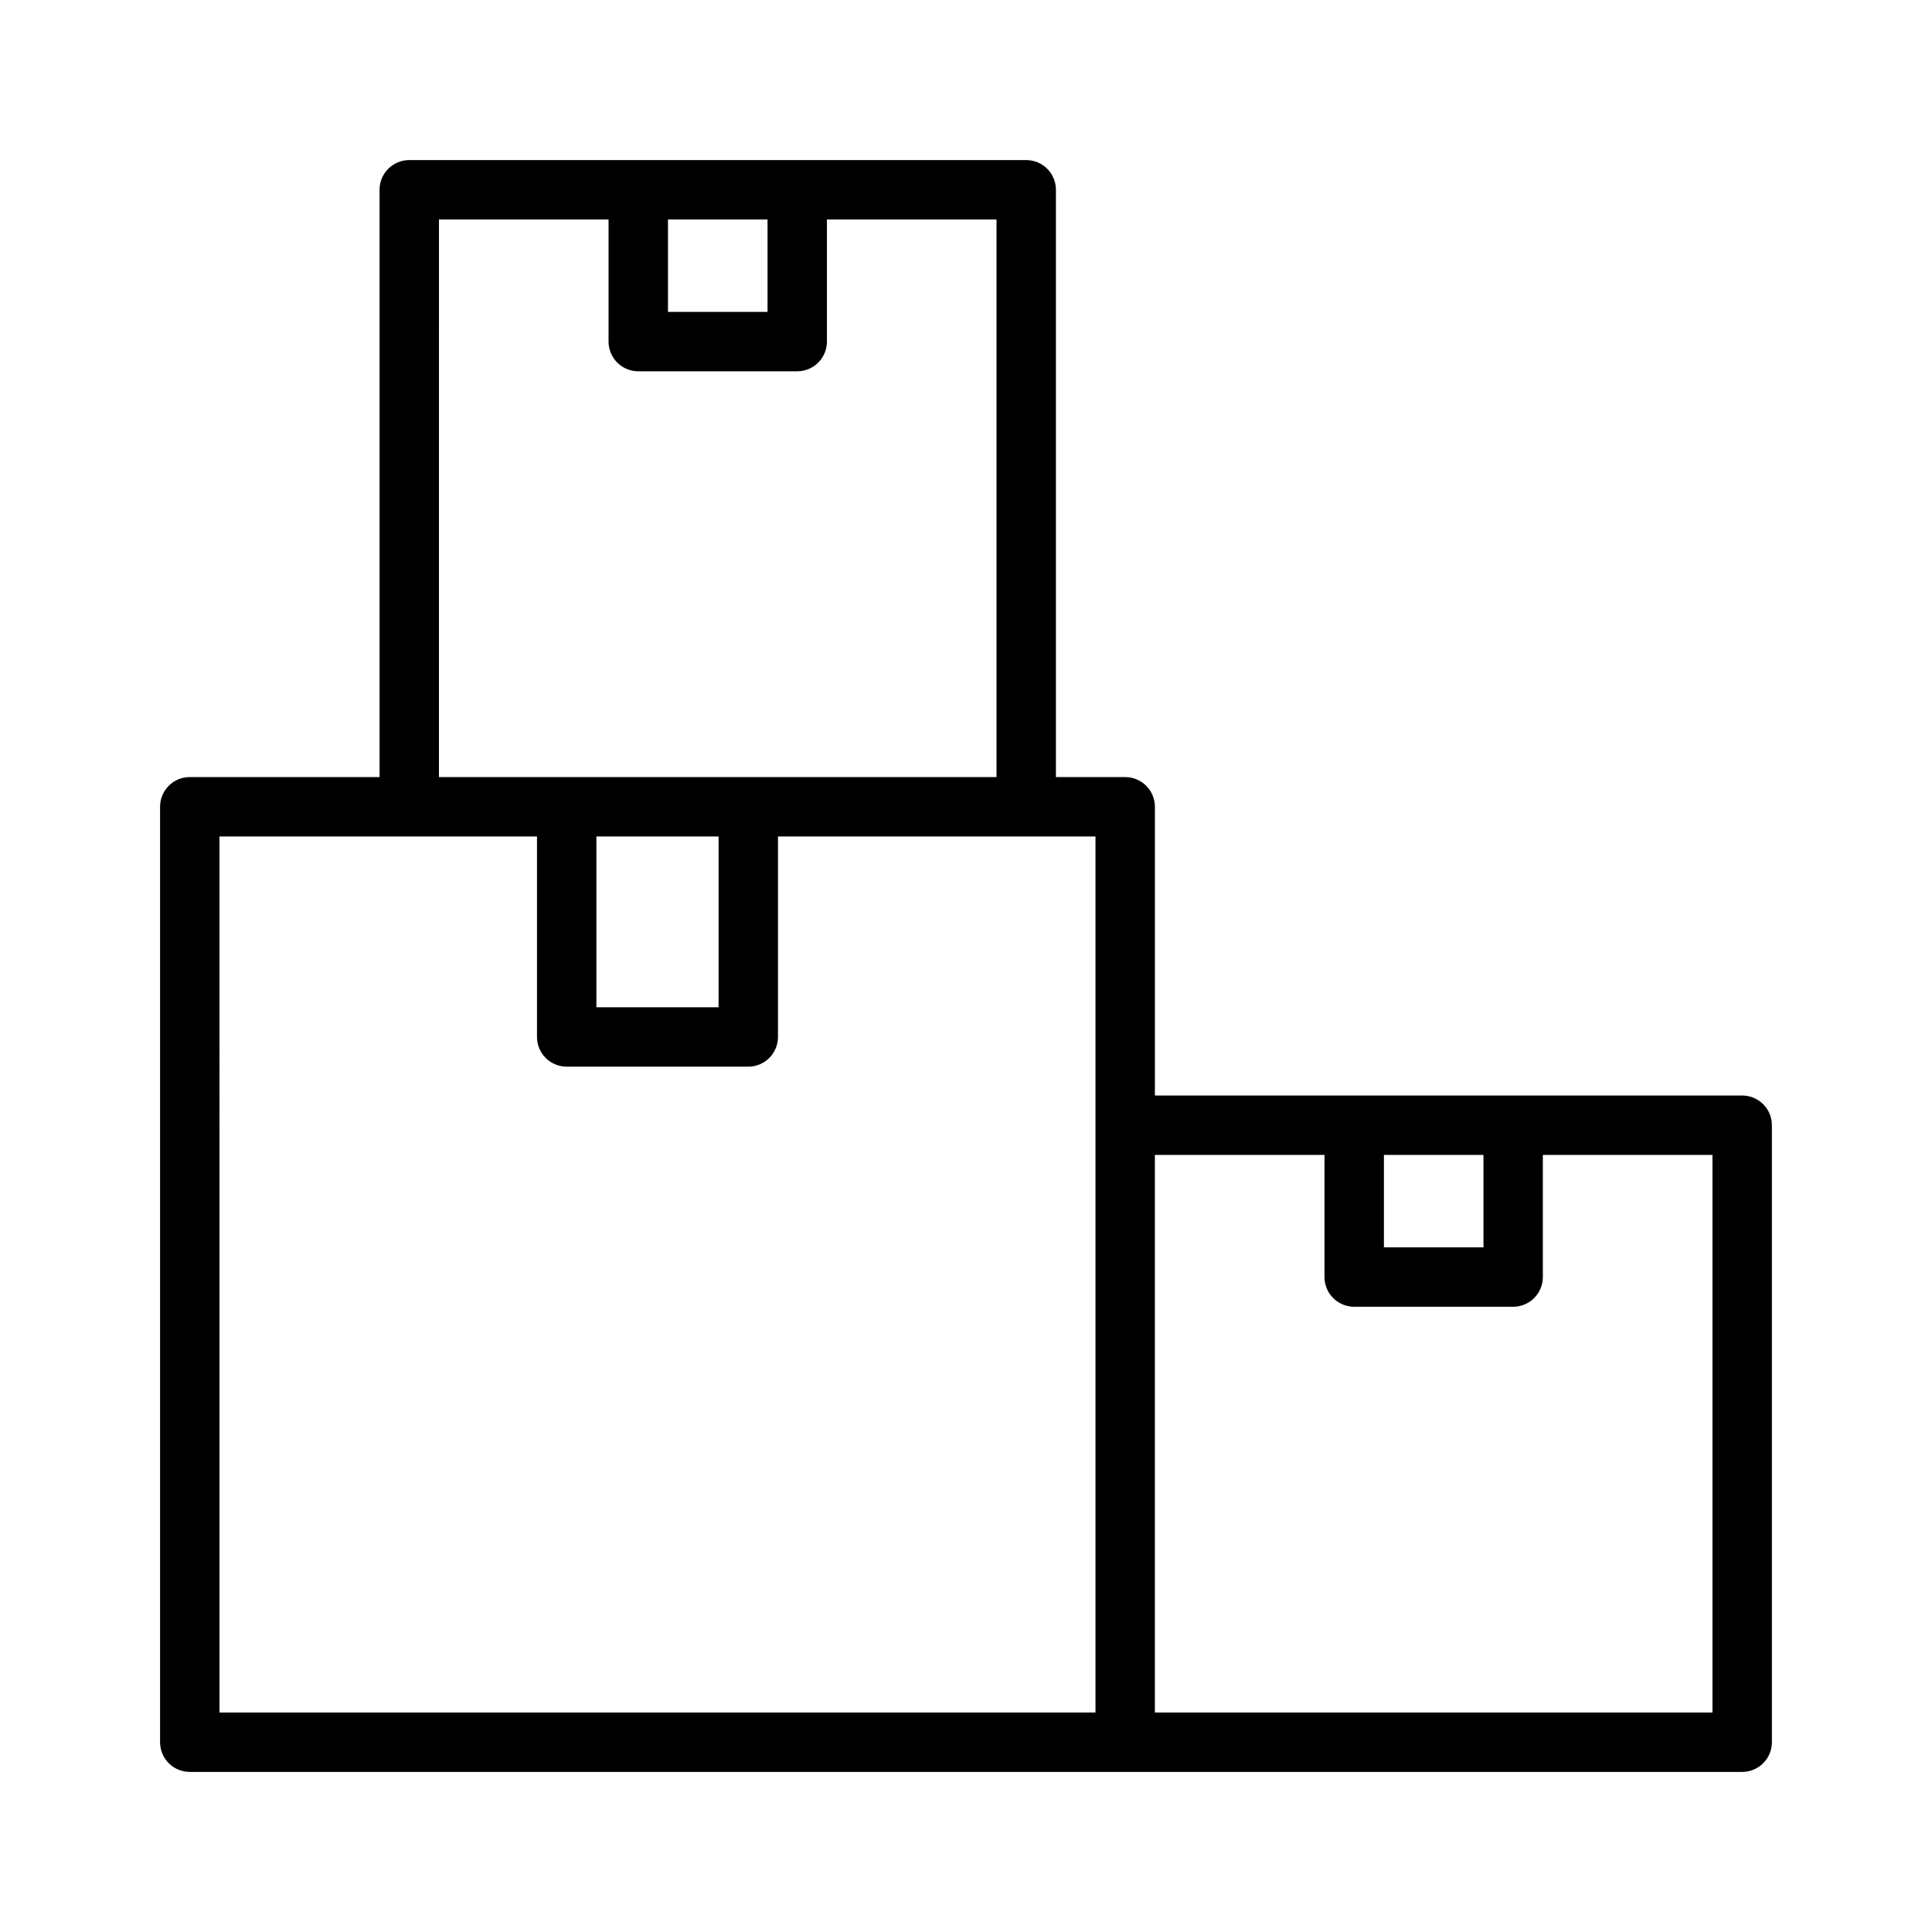
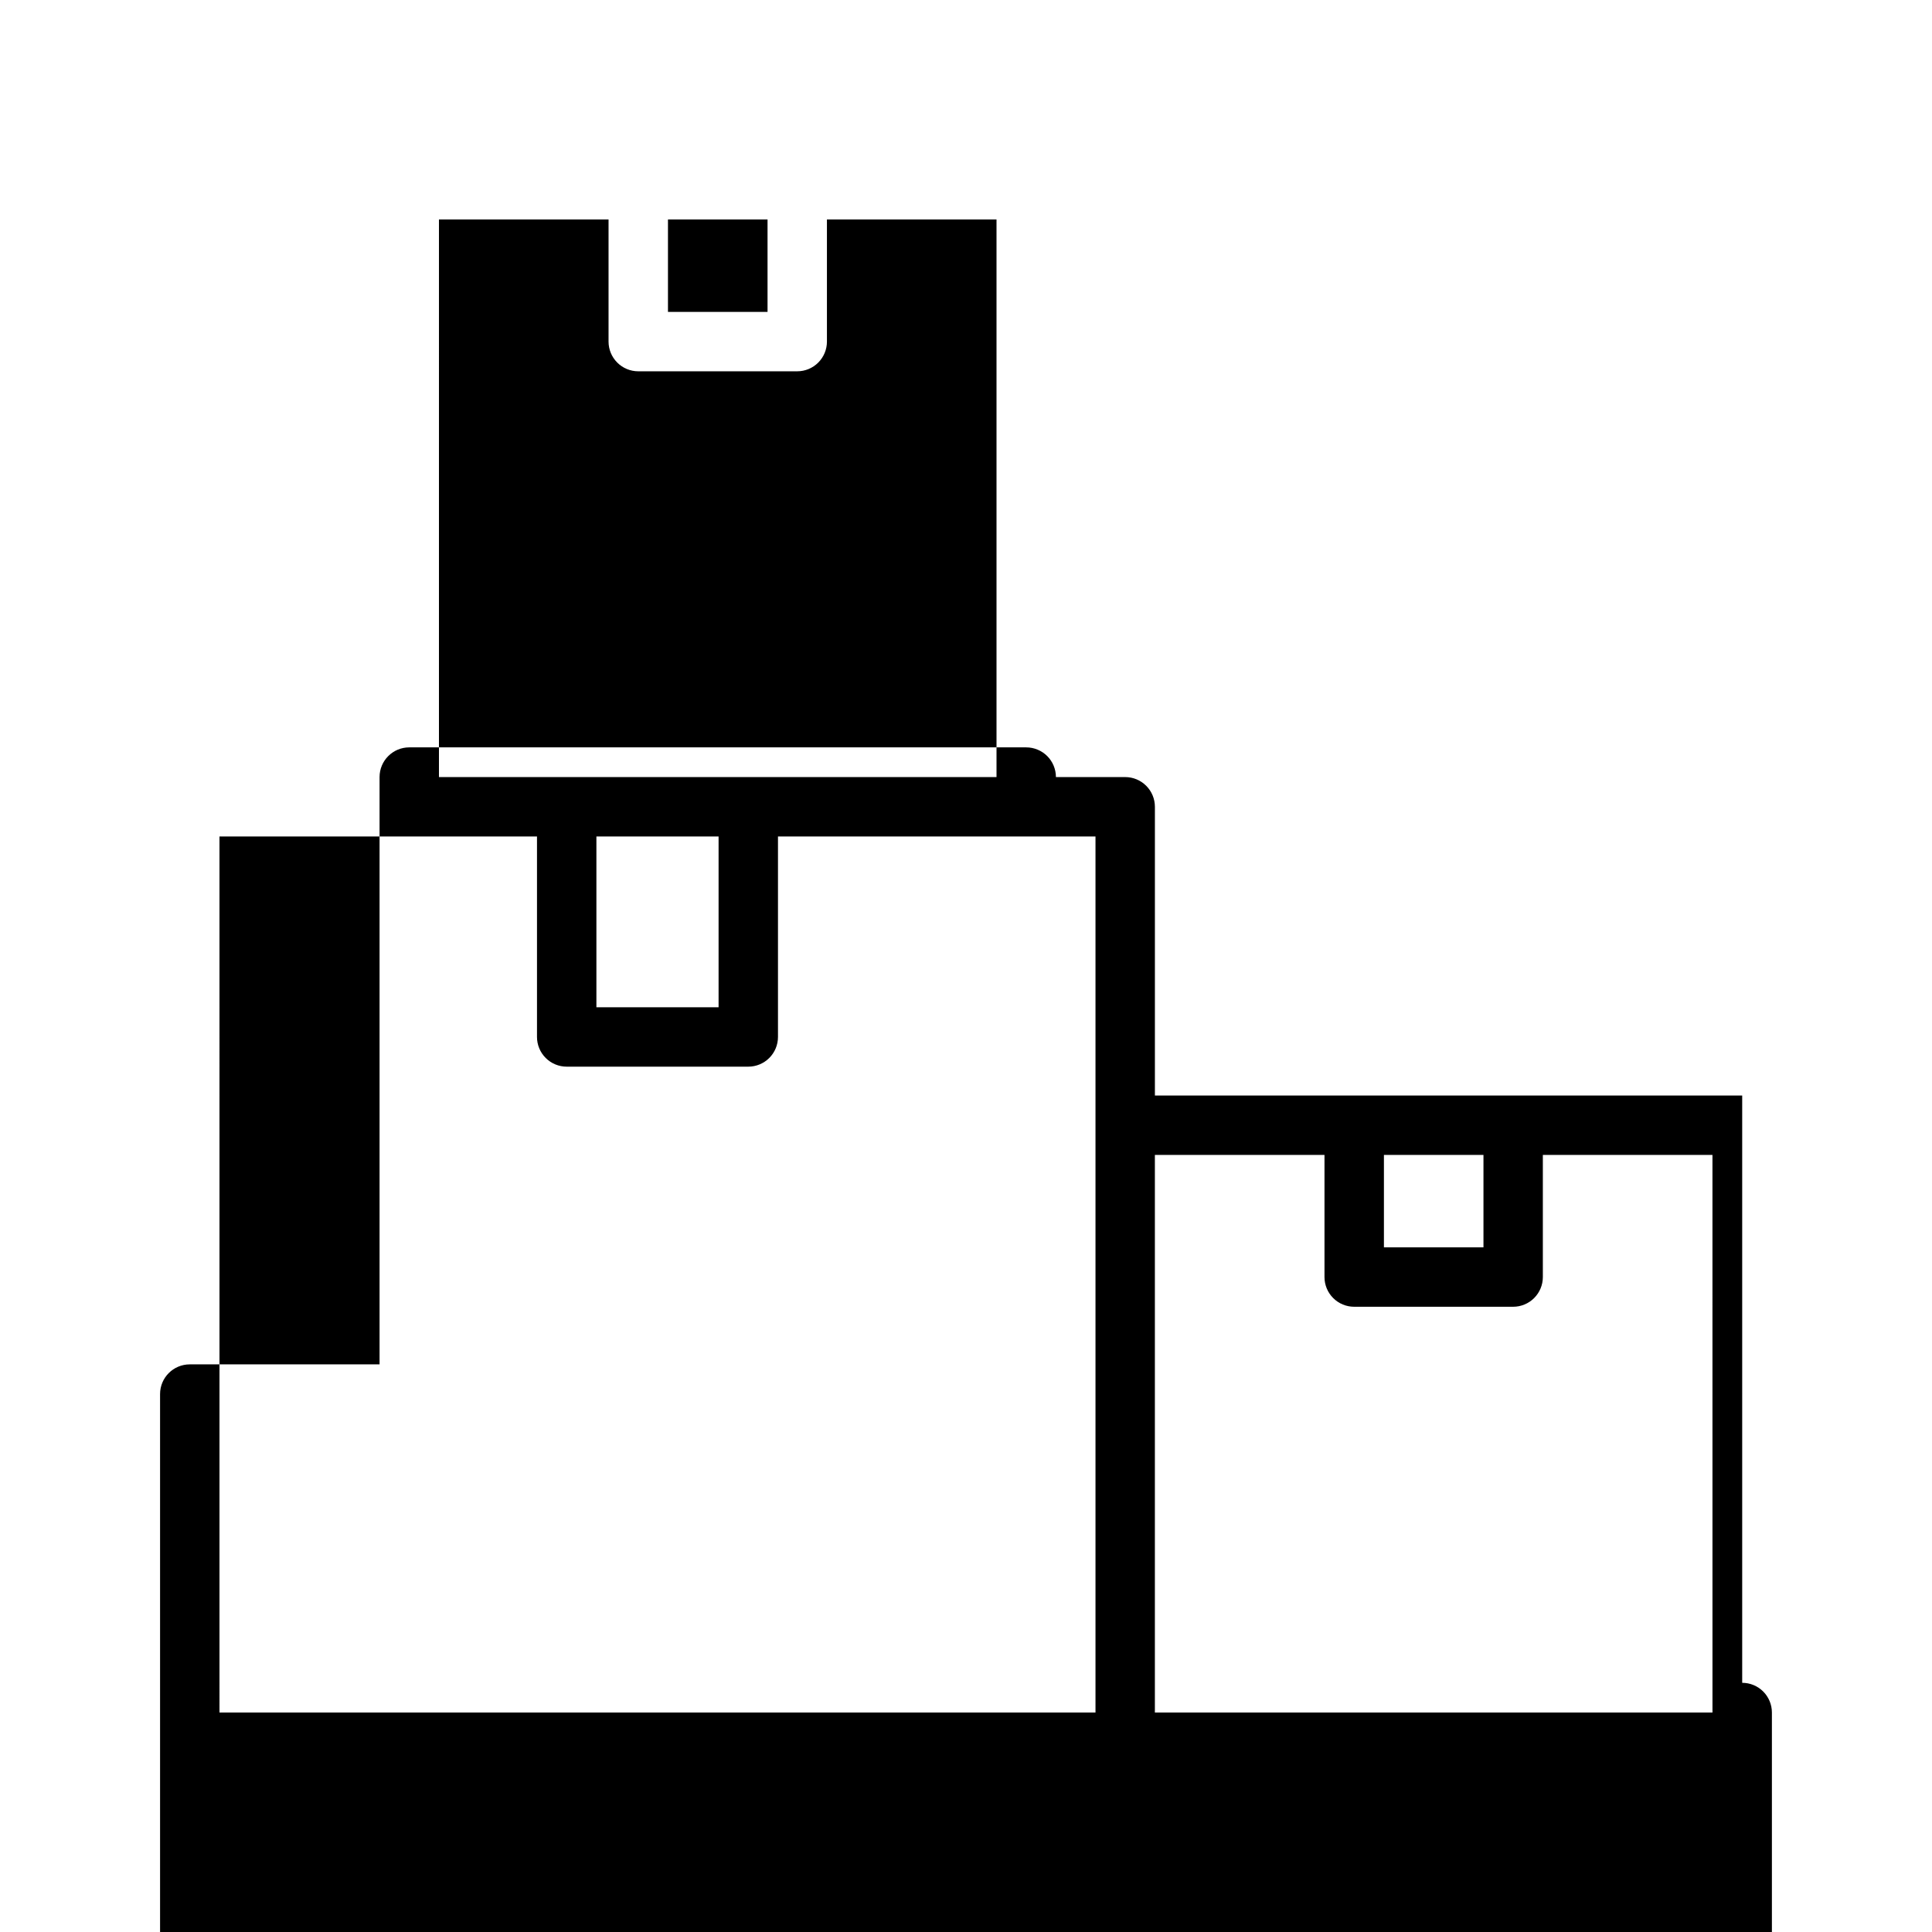
<svg xmlns="http://www.w3.org/2000/svg" fill="#000000" width="800px" height="800px" version="1.1" viewBox="144 144 512 512">
-   <path d="m605.7 434.32h-155.64v-76.516c0-2.09-0.832-4.09-2.309-5.566-1.477-1.477-3.477-2.305-5.566-2.305h-18.355v-155.64c0-2.086-0.832-4.09-2.305-5.566-1.477-1.473-3.481-2.305-5.566-2.305h-163.5c-4.348 0-7.871 3.523-7.871 7.871v155.64h-50.297c-4.348 0-7.871 3.523-7.871 7.871v247.9c0 2.086 0.832 4.09 2.305 5.566 1.477 1.477 3.481 2.305 5.566 2.305h411.41c2.086 0 4.09-0.828 5.566-2.305 1.477-1.477 2.305-3.481 2.305-5.566v-163.51c0-2.086-0.828-4.09-2.305-5.566-1.477-1.477-3.481-2.305-5.566-2.305zm-81.75 40.242h-13.195v-24.496h26.379v24.496zm-189.74-247.91h-13.191v-24.488h26.387v24.488zm-73.879-24.488h44.941v32.359c0 2.09 0.832 4.09 2.309 5.566 1.473 1.477 3.477 2.309 5.562 2.309h42.133c2.09 0 4.09-0.832 5.566-2.309s2.305-3.477 2.305-5.566v-32.359h44.941v147.77h-147.76zm57.914 208.77h-16.191v-45.258h32.379v45.258zm-116.08-45.258h84.145v53.129c0 2.086 0.828 4.09 2.305 5.566 1.477 1.477 3.477 2.305 5.566 2.305h48.121c2.086 0 4.09-0.828 5.566-2.305 1.477-1.477 2.305-3.481 2.305-5.566v-53.129h84.145v232.16h-232.15zm395.66 232.16h-147.77v-147.77h44.949v32.371-0.004c0 2.09 0.828 4.09 2.305 5.566 1.477 1.477 3.477 2.305 5.566 2.305h42.125-0.004c2.09 0 4.09-0.828 5.566-2.305 1.477-1.477 2.309-3.477 2.309-5.566v-32.367h44.949z" />
+   <path d="m605.7 434.32h-155.64v-76.516c0-2.09-0.832-4.09-2.309-5.566-1.477-1.477-3.477-2.305-5.566-2.305h-18.355c0-2.086-0.832-4.09-2.305-5.566-1.477-1.473-3.481-2.305-5.566-2.305h-163.5c-4.348 0-7.871 3.523-7.871 7.871v155.64h-50.297c-4.348 0-7.871 3.523-7.871 7.871v247.9c0 2.086 0.832 4.09 2.305 5.566 1.477 1.477 3.481 2.305 5.566 2.305h411.41c2.086 0 4.09-0.828 5.566-2.305 1.477-1.477 2.305-3.481 2.305-5.566v-163.51c0-2.086-0.828-4.09-2.305-5.566-1.477-1.477-3.481-2.305-5.566-2.305zm-81.75 40.242h-13.195v-24.496h26.379v24.496zm-189.74-247.91h-13.191v-24.488h26.387v24.488zm-73.879-24.488h44.941v32.359c0 2.09 0.832 4.09 2.309 5.566 1.473 1.477 3.477 2.309 5.562 2.309h42.133c2.09 0 4.09-0.832 5.566-2.309s2.305-3.477 2.305-5.566v-32.359h44.941v147.77h-147.76zm57.914 208.77h-16.191v-45.258h32.379v45.258zm-116.08-45.258h84.145v53.129c0 2.086 0.828 4.09 2.305 5.566 1.477 1.477 3.477 2.305 5.566 2.305h48.121c2.086 0 4.09-0.828 5.566-2.305 1.477-1.477 2.305-3.481 2.305-5.566v-53.129h84.145v232.16h-232.15zm395.66 232.16h-147.77v-147.77h44.949v32.371-0.004c0 2.09 0.828 4.09 2.305 5.566 1.477 1.477 3.477 2.305 5.566 2.305h42.125-0.004c2.09 0 4.09-0.828 5.566-2.305 1.477-1.477 2.309-3.477 2.309-5.566v-32.367h44.949z" />
</svg>